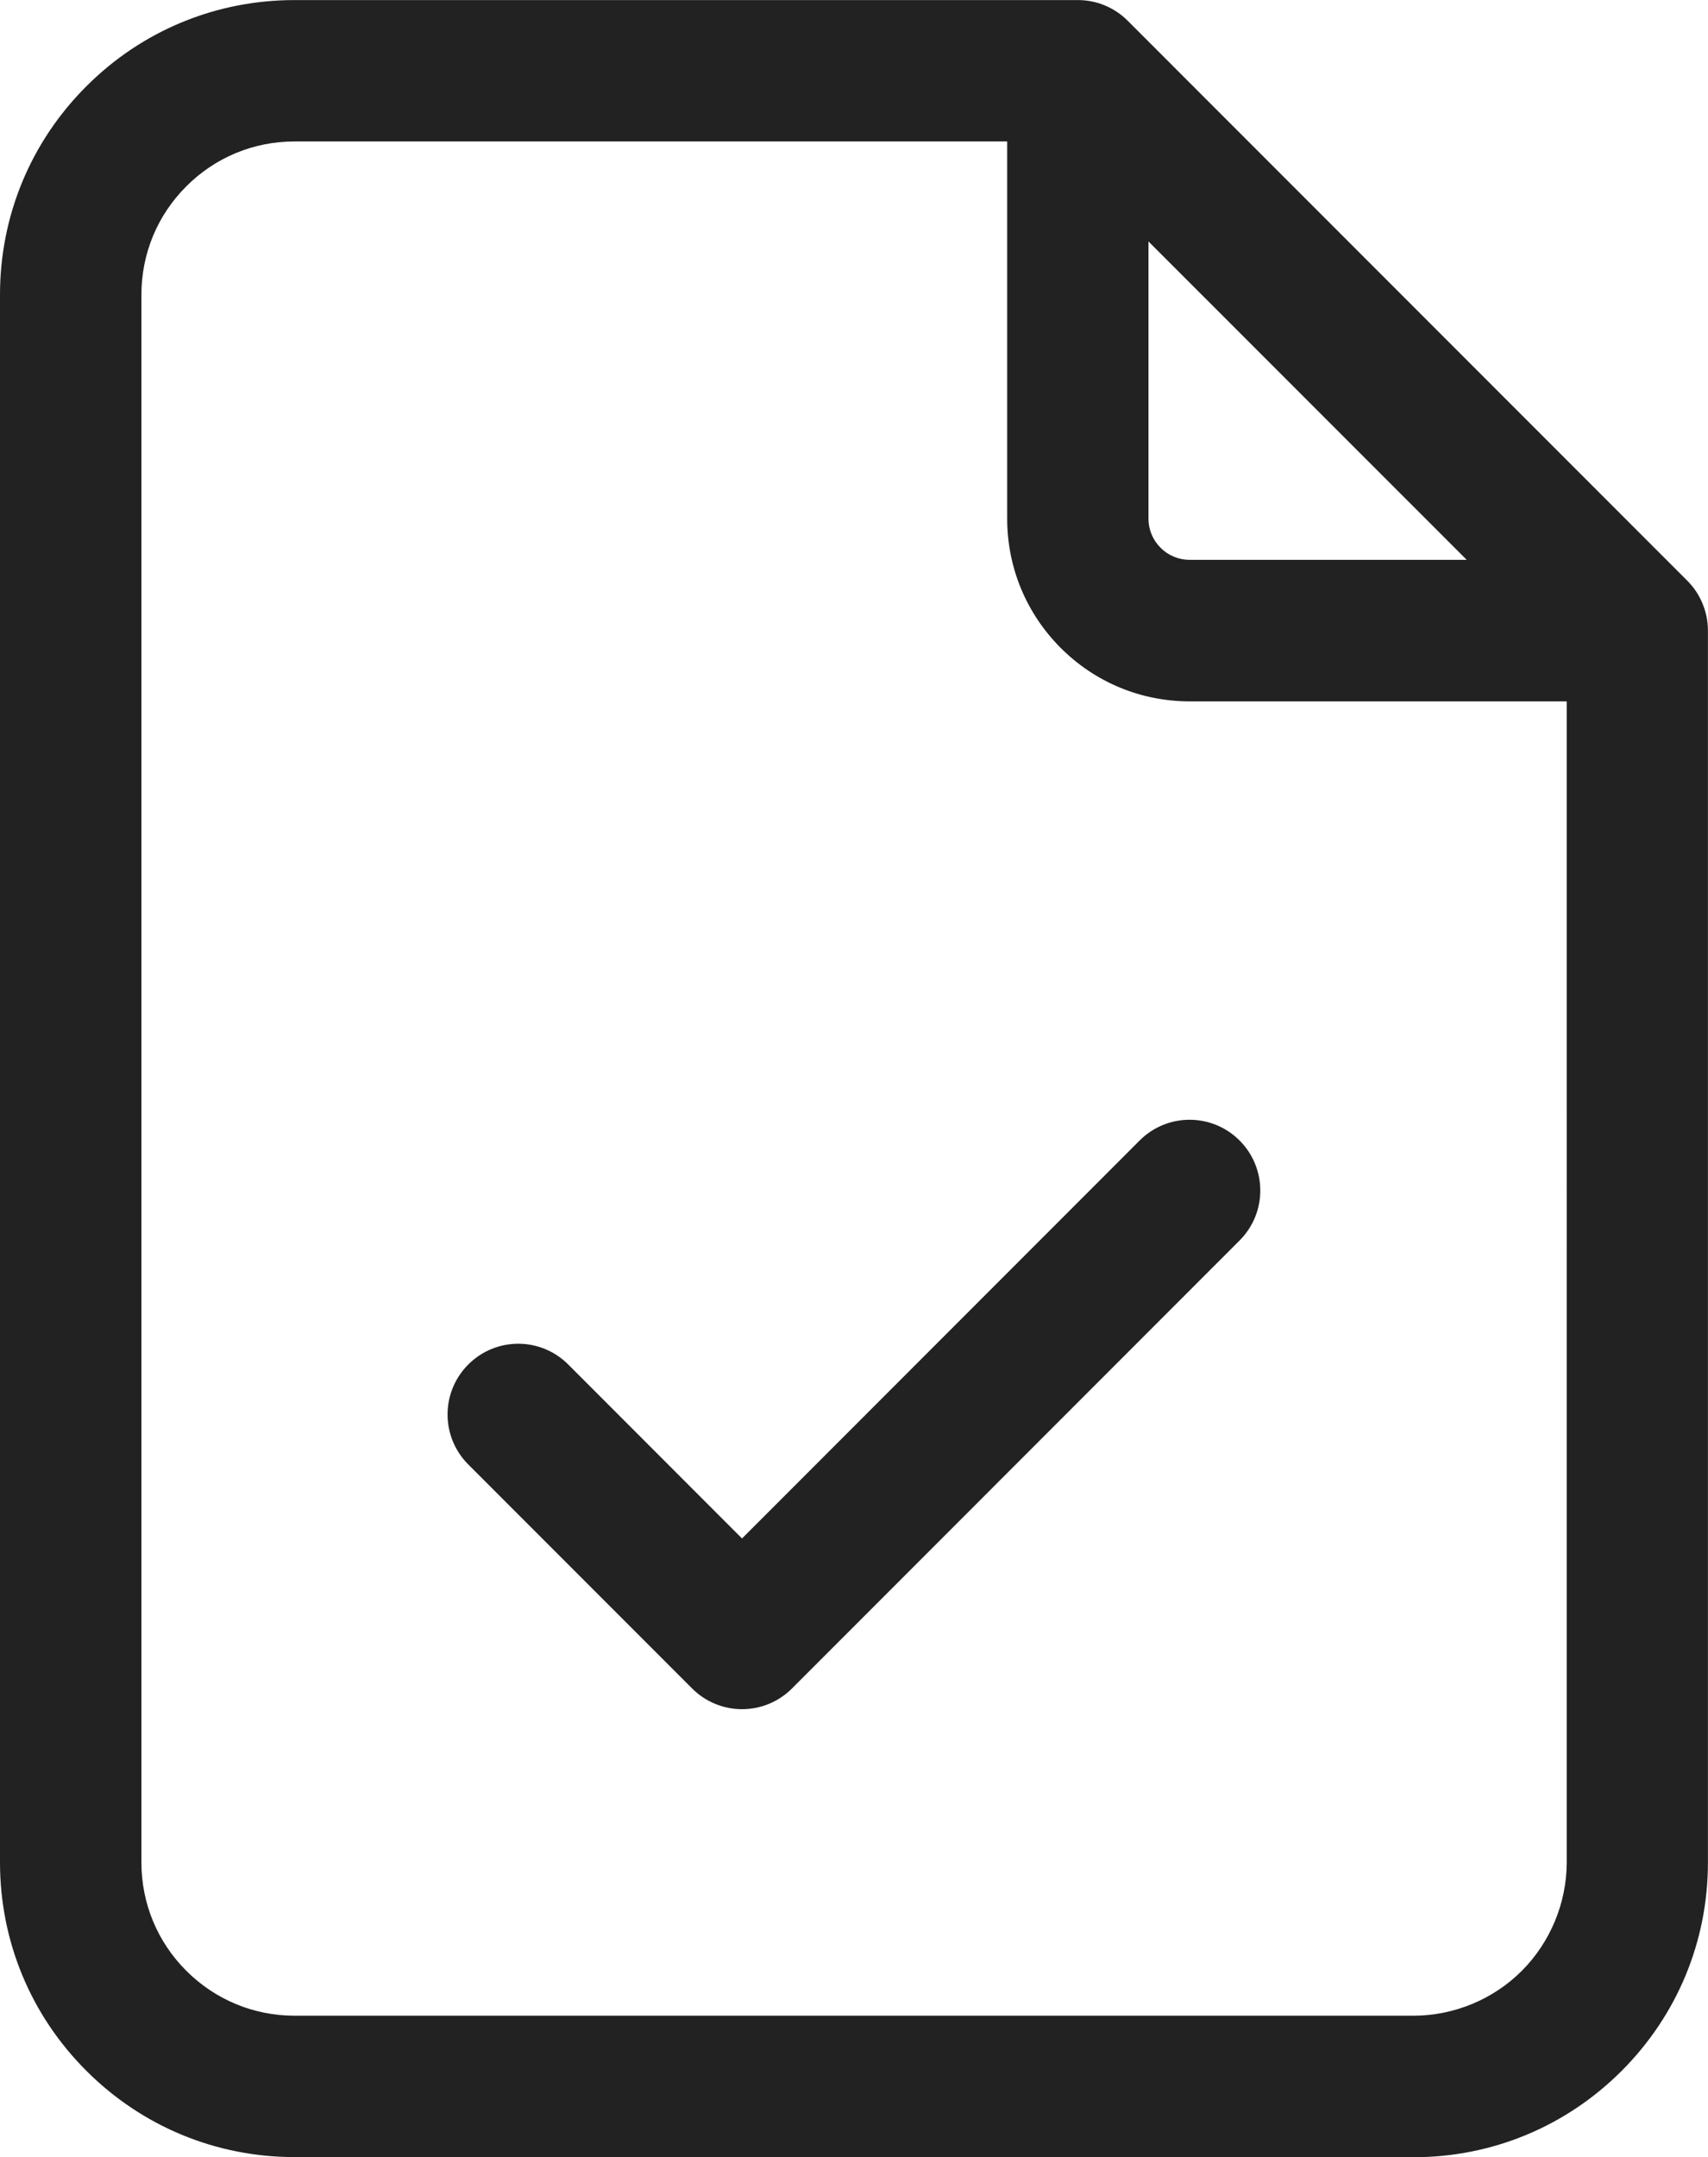
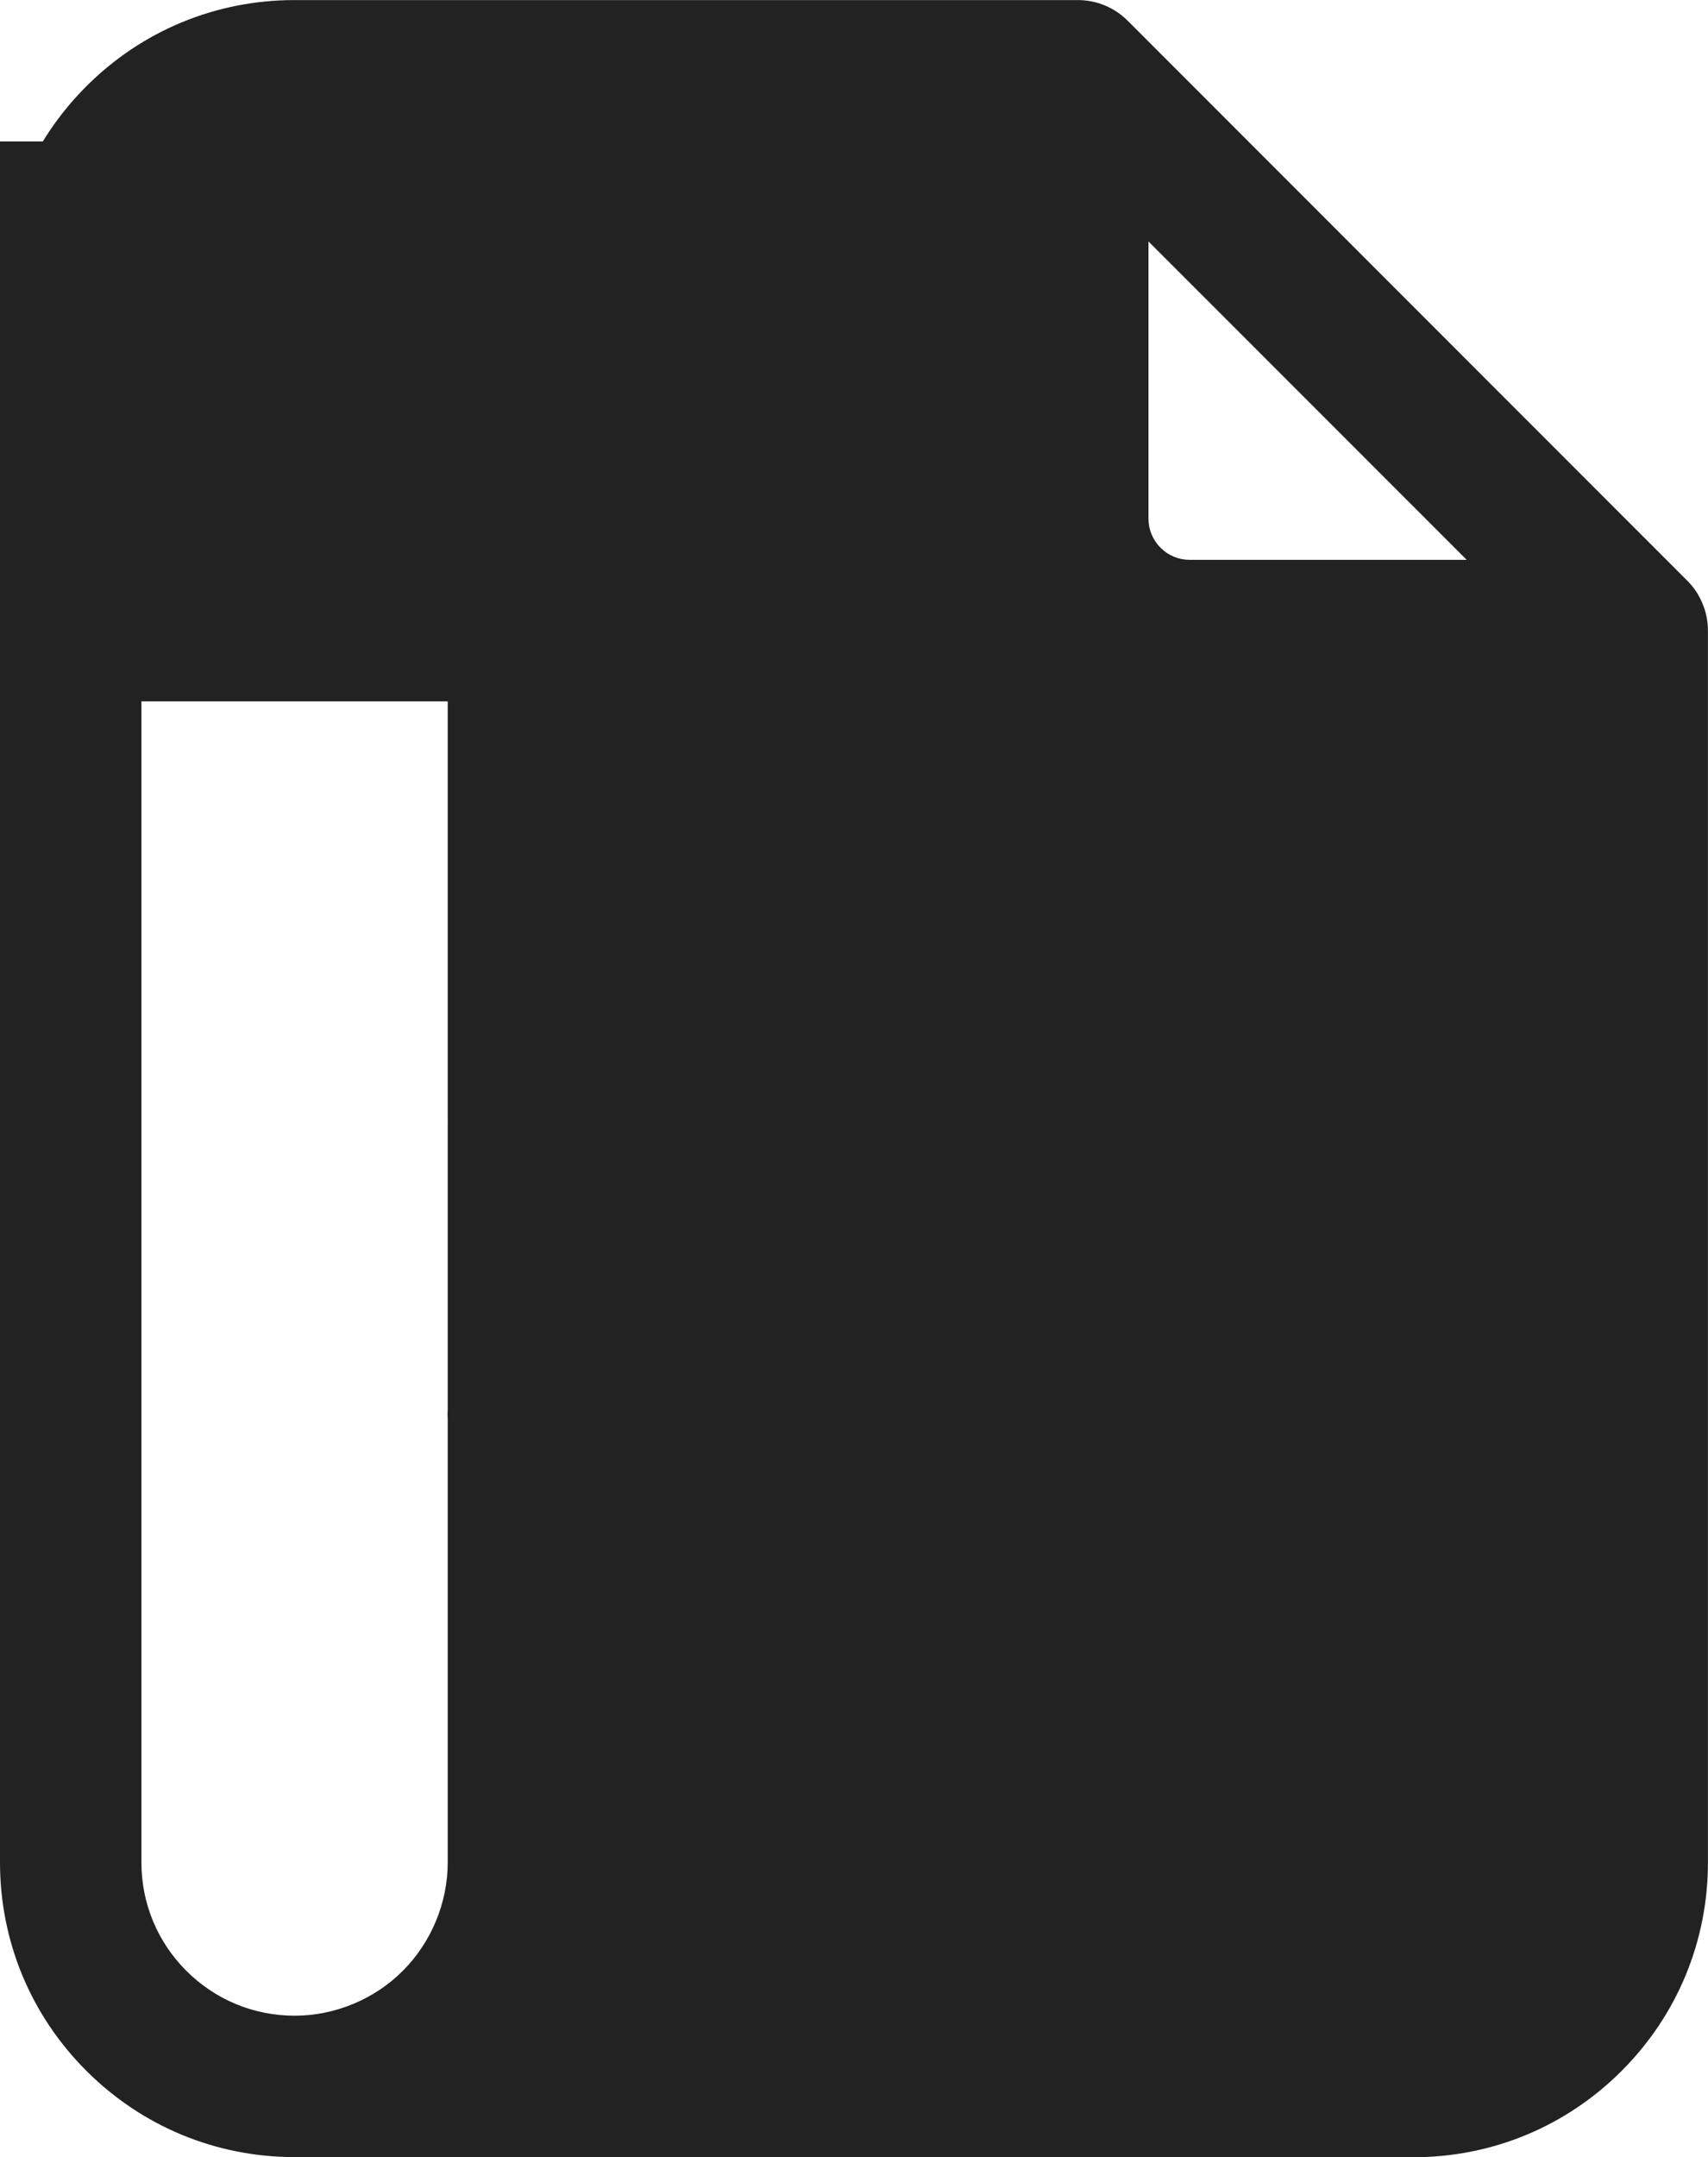
<svg xmlns="http://www.w3.org/2000/svg" id="Layer_1" width="24.167" height="30.5" version="1.1" viewBox="0 0 24.167 30.5">
  <defs>
    <style>
      .st0 {
        fill: #222;
      }
    </style>
  </defs>
-   <path class="st0" d="M20,30.5H4.167c-1.112,0-2.159-.434-2.946-1.221-.787-.786-1.221-1.833-1.221-2.946V4.167c0-1.113.434-2.16,1.221-2.946.786-.787,1.833-1.22,2.946-1.22h11.083c.134,0,.262.026.378.074.12.049.232.122.329.219l7.914,7.914c.009.009.018.017.025.026,0,0,0,.002.002.002.083.088.146.188.19.295.051.119.078.25.078.387v17.417c0,1.113-.434,2.159-1.221,2.946s-1.833,1.221-2.946,1.221ZM4.167,2c-.579,0-1.123.226-1.531.635-.41.409-.635.953-.635,1.532v22.167c0,.579.226,1.123.635,1.532.41.409.954.635,1.532.635h15.833c.57,0,1.129-.231,1.532-.635s.635-.962.635-1.532V9.917h-5.334c-.69,0-1.339-.269-1.826-.756-.488-.489-.757-1.138-.757-1.827V2H4.167ZM16.25,3.414v3.919c0,.156.061.302.172.413.109.109.256.17.411.17h3.92l-4.503-4.502ZM10.5,24.167c-.265,0-.52-.105-.707-.293l-3.167-3.167c-.391-.391-.391-1.023,0-1.414s1.023-.391,1.414,0l2.459,2.46,5.626-5.627c.391-.391,1.023-.391,1.414,0s.391,1.023,0,1.414l-6.333,6.334c-.188.188-.442.293-.707.293Z" />
+   <path class="st0" d="M20,30.5H4.167c-1.112,0-2.159-.434-2.946-1.221-.787-.786-1.221-1.833-1.221-2.946V4.167c0-1.113.434-2.16,1.221-2.946.786-.787,1.833-1.22,2.946-1.22h11.083c.134,0,.262.026.378.074.12.049.232.122.329.219l7.914,7.914c.009.009.018.017.025.026,0,0,0,.002.002.002.083.088.146.188.19.295.051.119.078.25.078.387v17.417c0,1.113-.434,2.159-1.221,2.946s-1.833,1.221-2.946,1.221ZM4.167,2c-.579,0-1.123.226-1.531.635-.41.409-.635.953-.635,1.532v22.167c0,.579.226,1.123.635,1.532.41.409.954.635,1.532.635c.57,0,1.129-.231,1.532-.635s.635-.962.635-1.532V9.917h-5.334c-.69,0-1.339-.269-1.826-.756-.488-.489-.757-1.138-.757-1.827V2H4.167ZM16.25,3.414v3.919c0,.156.061.302.172.413.109.109.256.17.411.17h3.92l-4.503-4.502ZM10.5,24.167c-.265,0-.52-.105-.707-.293l-3.167-3.167c-.391-.391-.391-1.023,0-1.414s1.023-.391,1.414,0l2.459,2.46,5.626-5.627c.391-.391,1.023-.391,1.414,0s.391,1.023,0,1.414l-6.333,6.334c-.188.188-.442.293-.707.293Z" />
</svg>